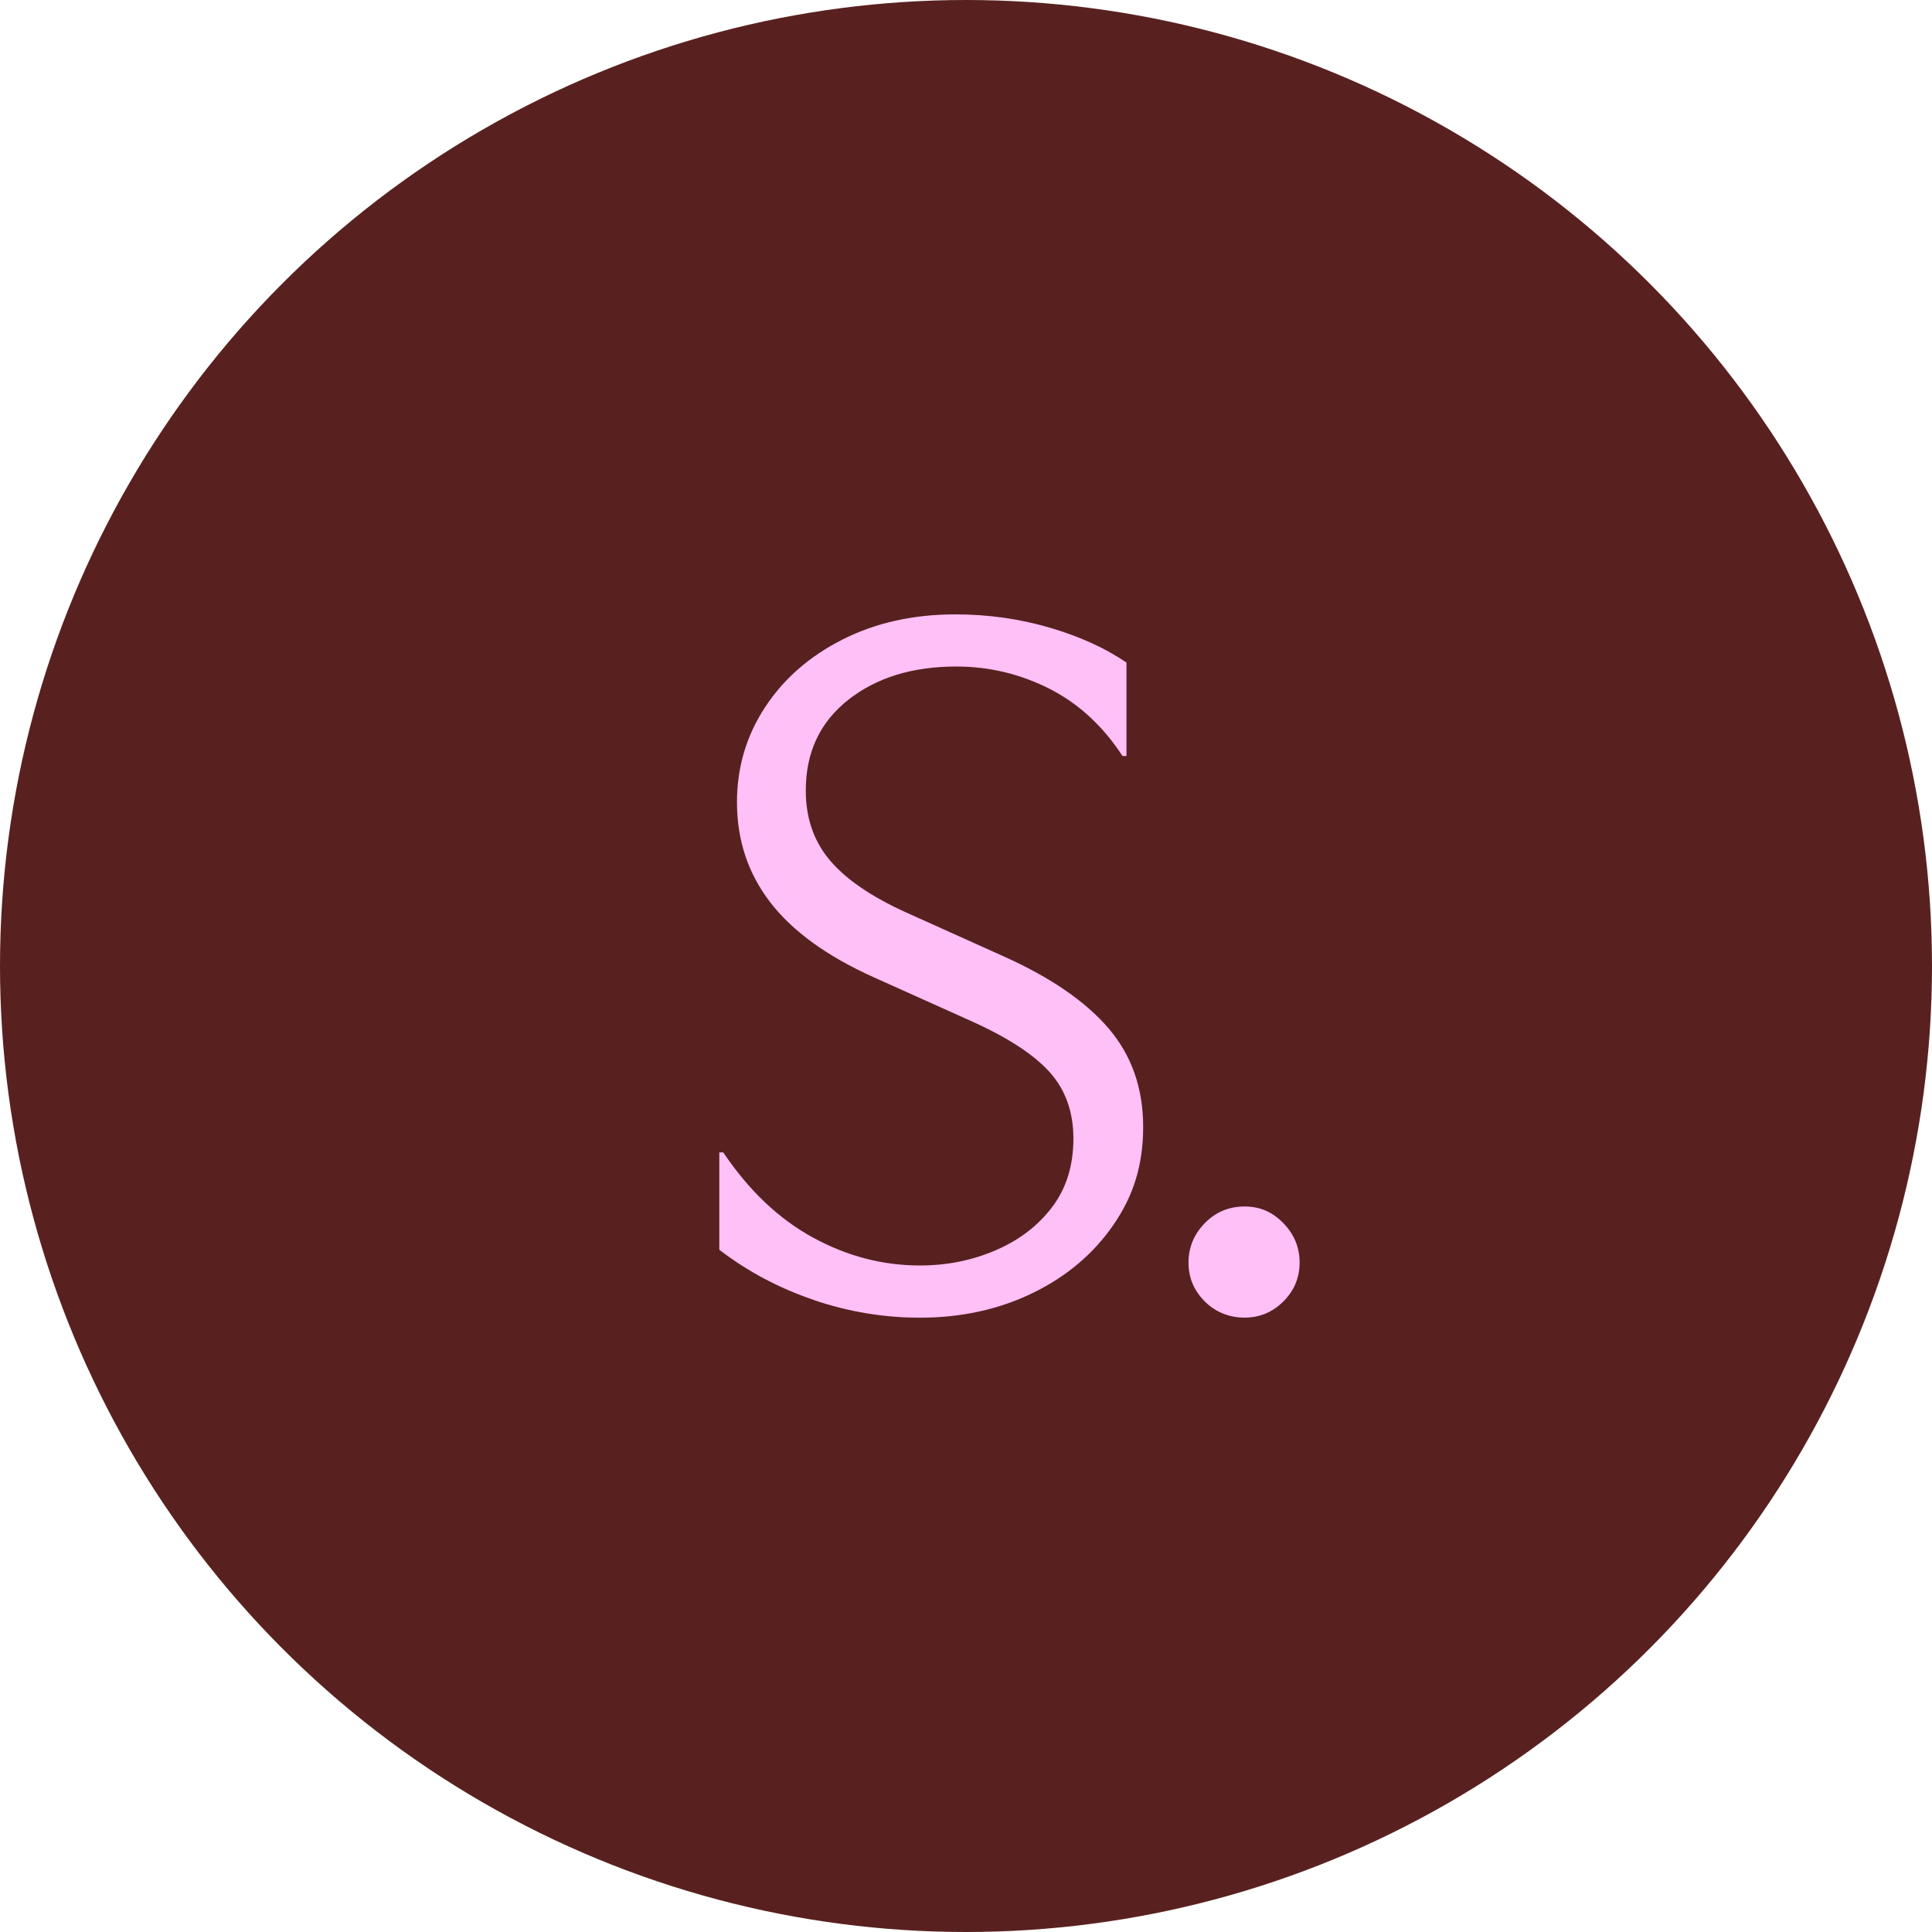
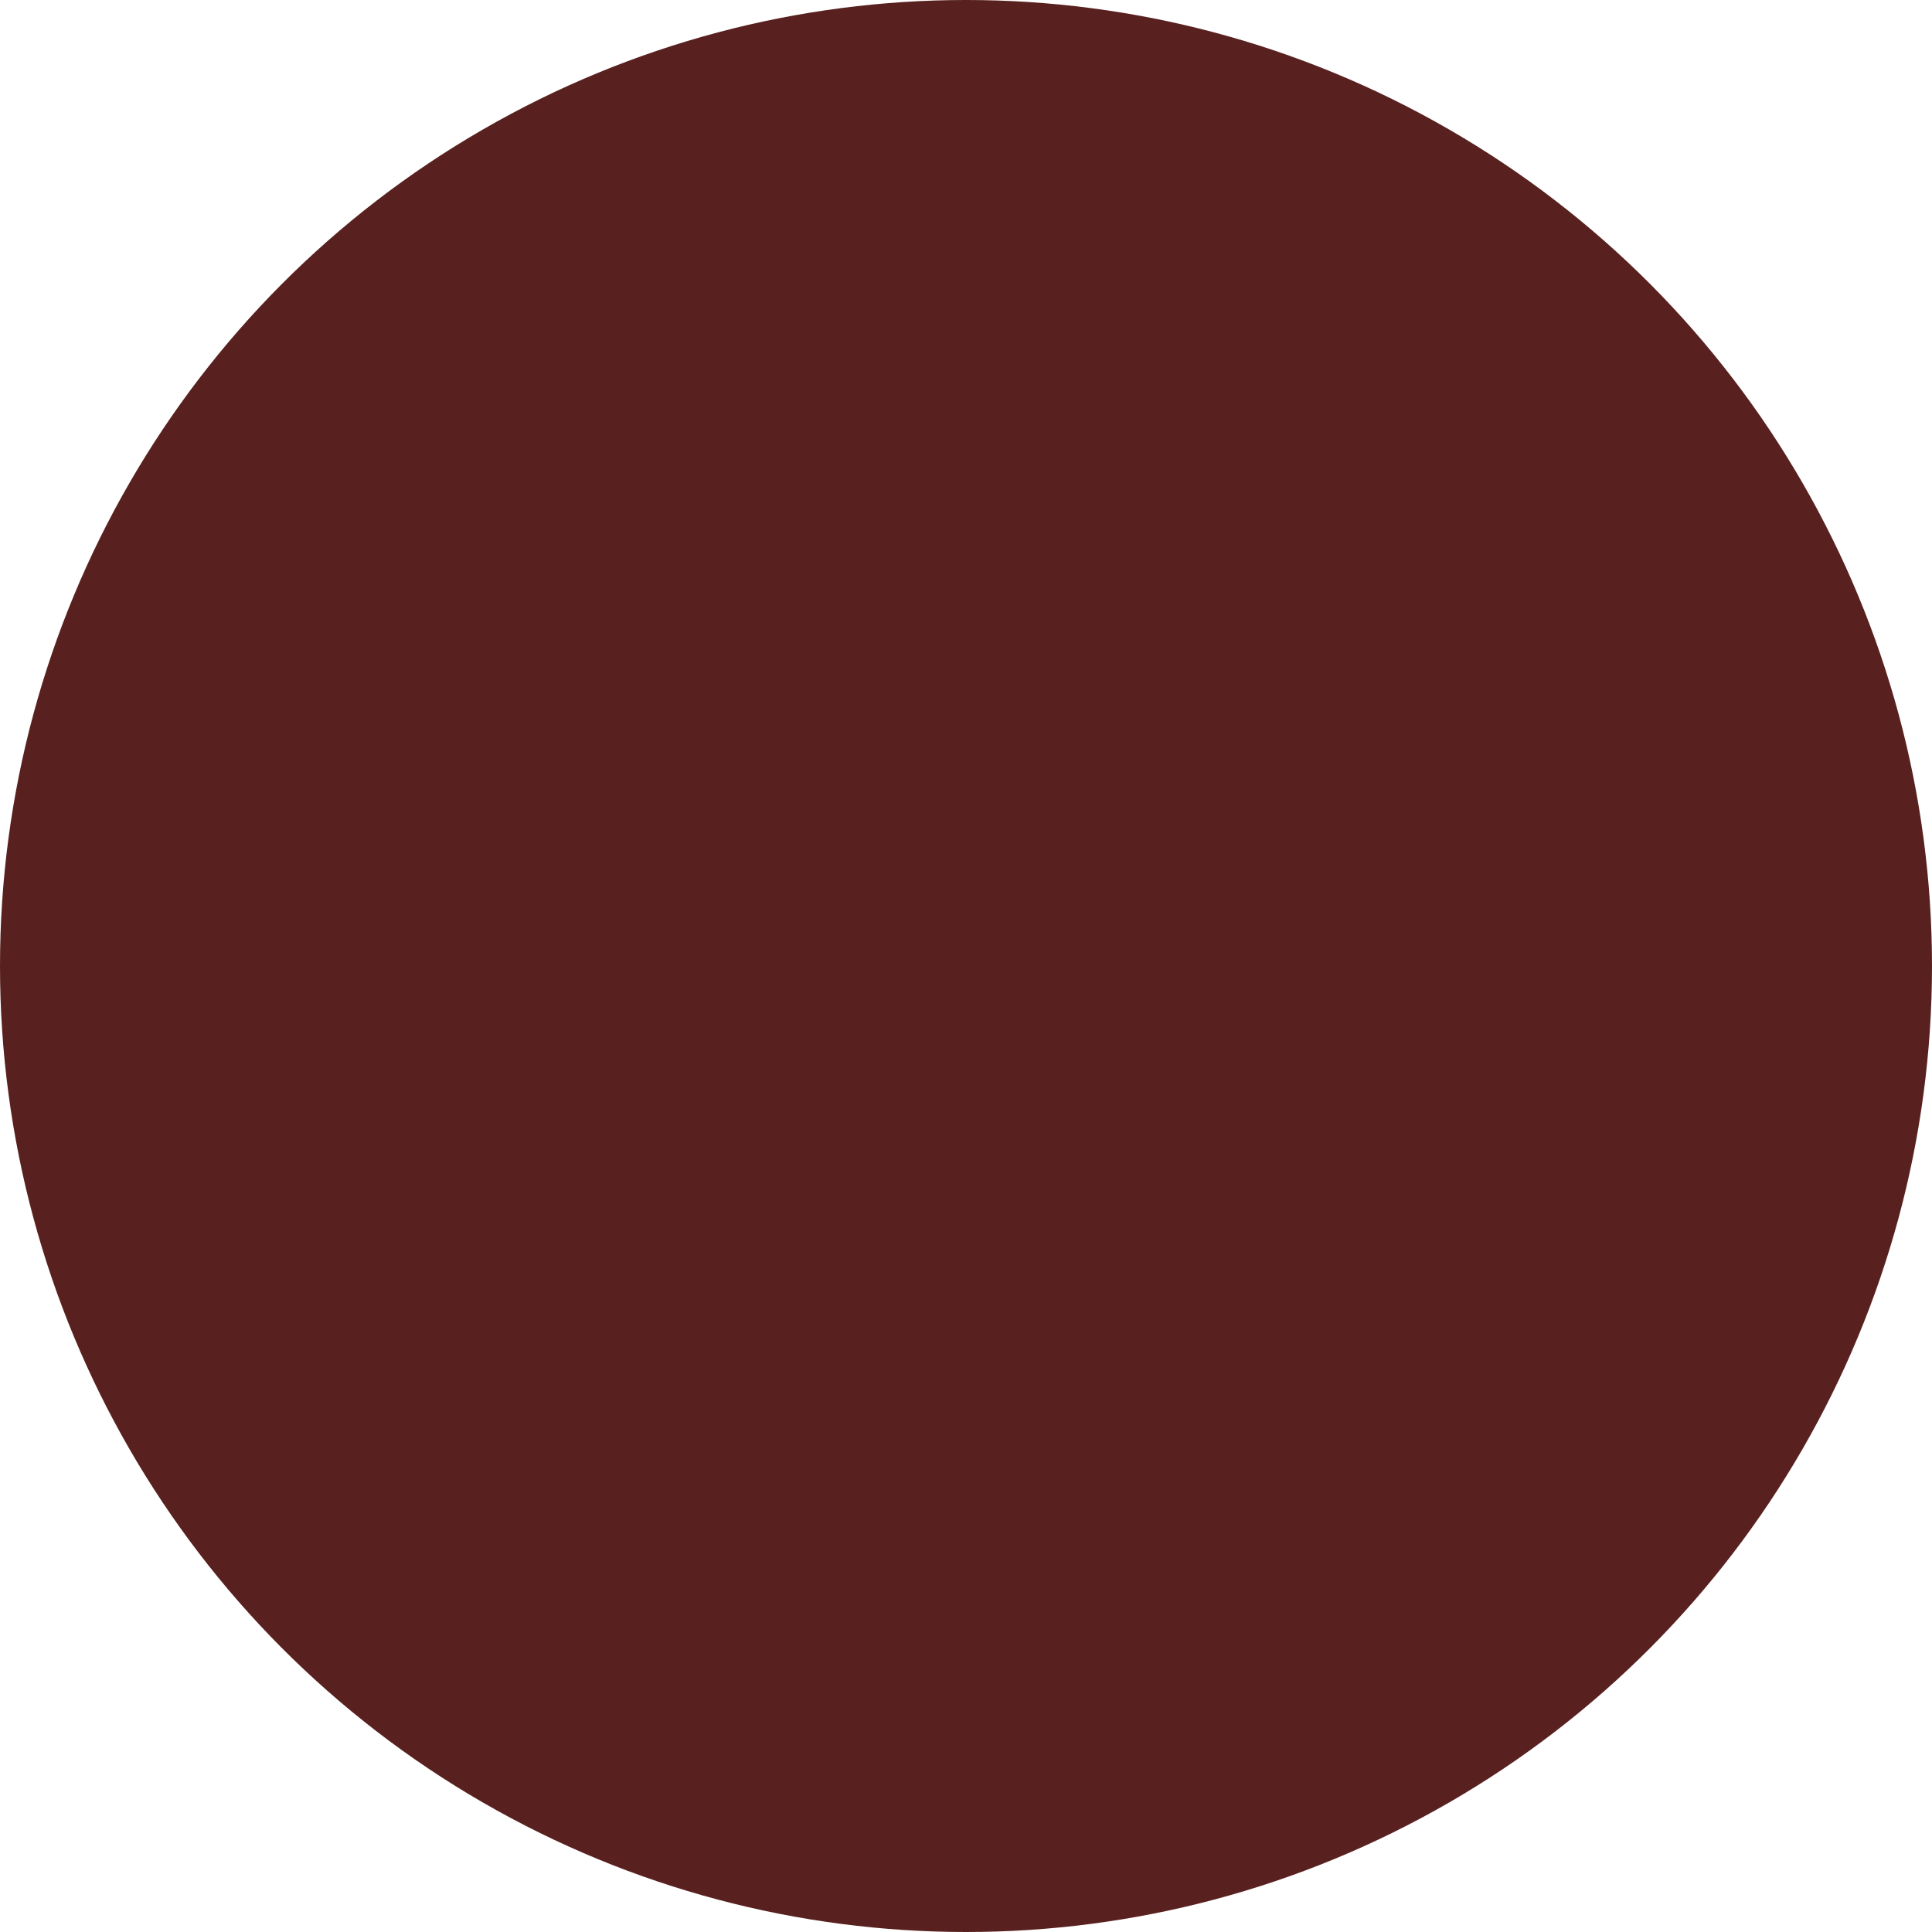
<svg xmlns="http://www.w3.org/2000/svg" viewBox="0 0 508.74 508.74" id="Layer_2">
  <defs>
    <style>.cls-1{fill:#58211f;}.cls-2{fill:#ffbff7;}</style>
  </defs>
  <g id="Layer_2-2">
    <circle r="254.37" cy="254.37" cx="254.37" class="cls-1" />
-     <path d="M214.27,342.3c-9.15-3.11-17.44-7.51-24.86-13.21v-25.64h1.04c6.73,10.02,14.59,17.48,23.57,22.4,8.98,4.92,18.39,7.38,28.23,7.38,7.08,0,13.73-1.33,19.94-4.01,6.22-2.68,11.18-6.48,14.89-11.4,3.71-4.92,5.57-10.92,5.57-18s-2.12-12.95-6.35-17.61c-4.23-4.66-11.18-9.15-20.85-13.47l-25.38-11.4c-12.26-5.52-21.33-12.08-27.2-19.68-5.87-7.6-8.81-16.4-8.81-26.42,0-9.15,2.46-17.48,7.38-24.99,4.92-7.51,11.74-13.47,20.46-17.87,8.72-4.4,18.6-6.6,29.66-6.6,8.63,0,16.92,1.17,24.86,3.5,7.94,2.33,14.67,5.4,20.2,9.19v24.61h-1.04c-5.18-7.94-11.61-13.86-19.29-17.74-7.69-3.88-15.84-5.83-24.48-5.83-11.57,0-21.07,2.94-28.49,8.81-7.43,5.87-11.14,13.82-11.14,23.83,0,7.25,2.11,13.38,6.35,18.39,4.23,5.01,10.92,9.58,20.07,13.73l25.9,11.66c12.26,5.53,21.41,11.83,27.45,18.91,6.04,7.08,9.07,15.71,9.07,25.9s-2.63,18.3-7.9,25.9c-5.27,7.6-12.35,13.56-21.24,17.87-8.89,4.31-18.78,6.47-29.66,6.47-9.5,0-18.82-1.55-27.97-4.66Z" class="cls-2" />
-     <path d="M317.23,342.69c-2.85-2.85-4.27-6.26-4.27-10.23s1.42-7.42,4.27-10.36c2.85-2.93,6.35-4.4,10.49-4.4s7.38,1.47,10.23,4.4c2.85,2.94,4.27,6.39,4.27,10.36s-1.42,7.38-4.27,10.23c-2.85,2.85-6.26,4.27-10.23,4.27s-7.64-1.42-10.49-4.27Z" class="cls-2" />
  </g>
</svg>